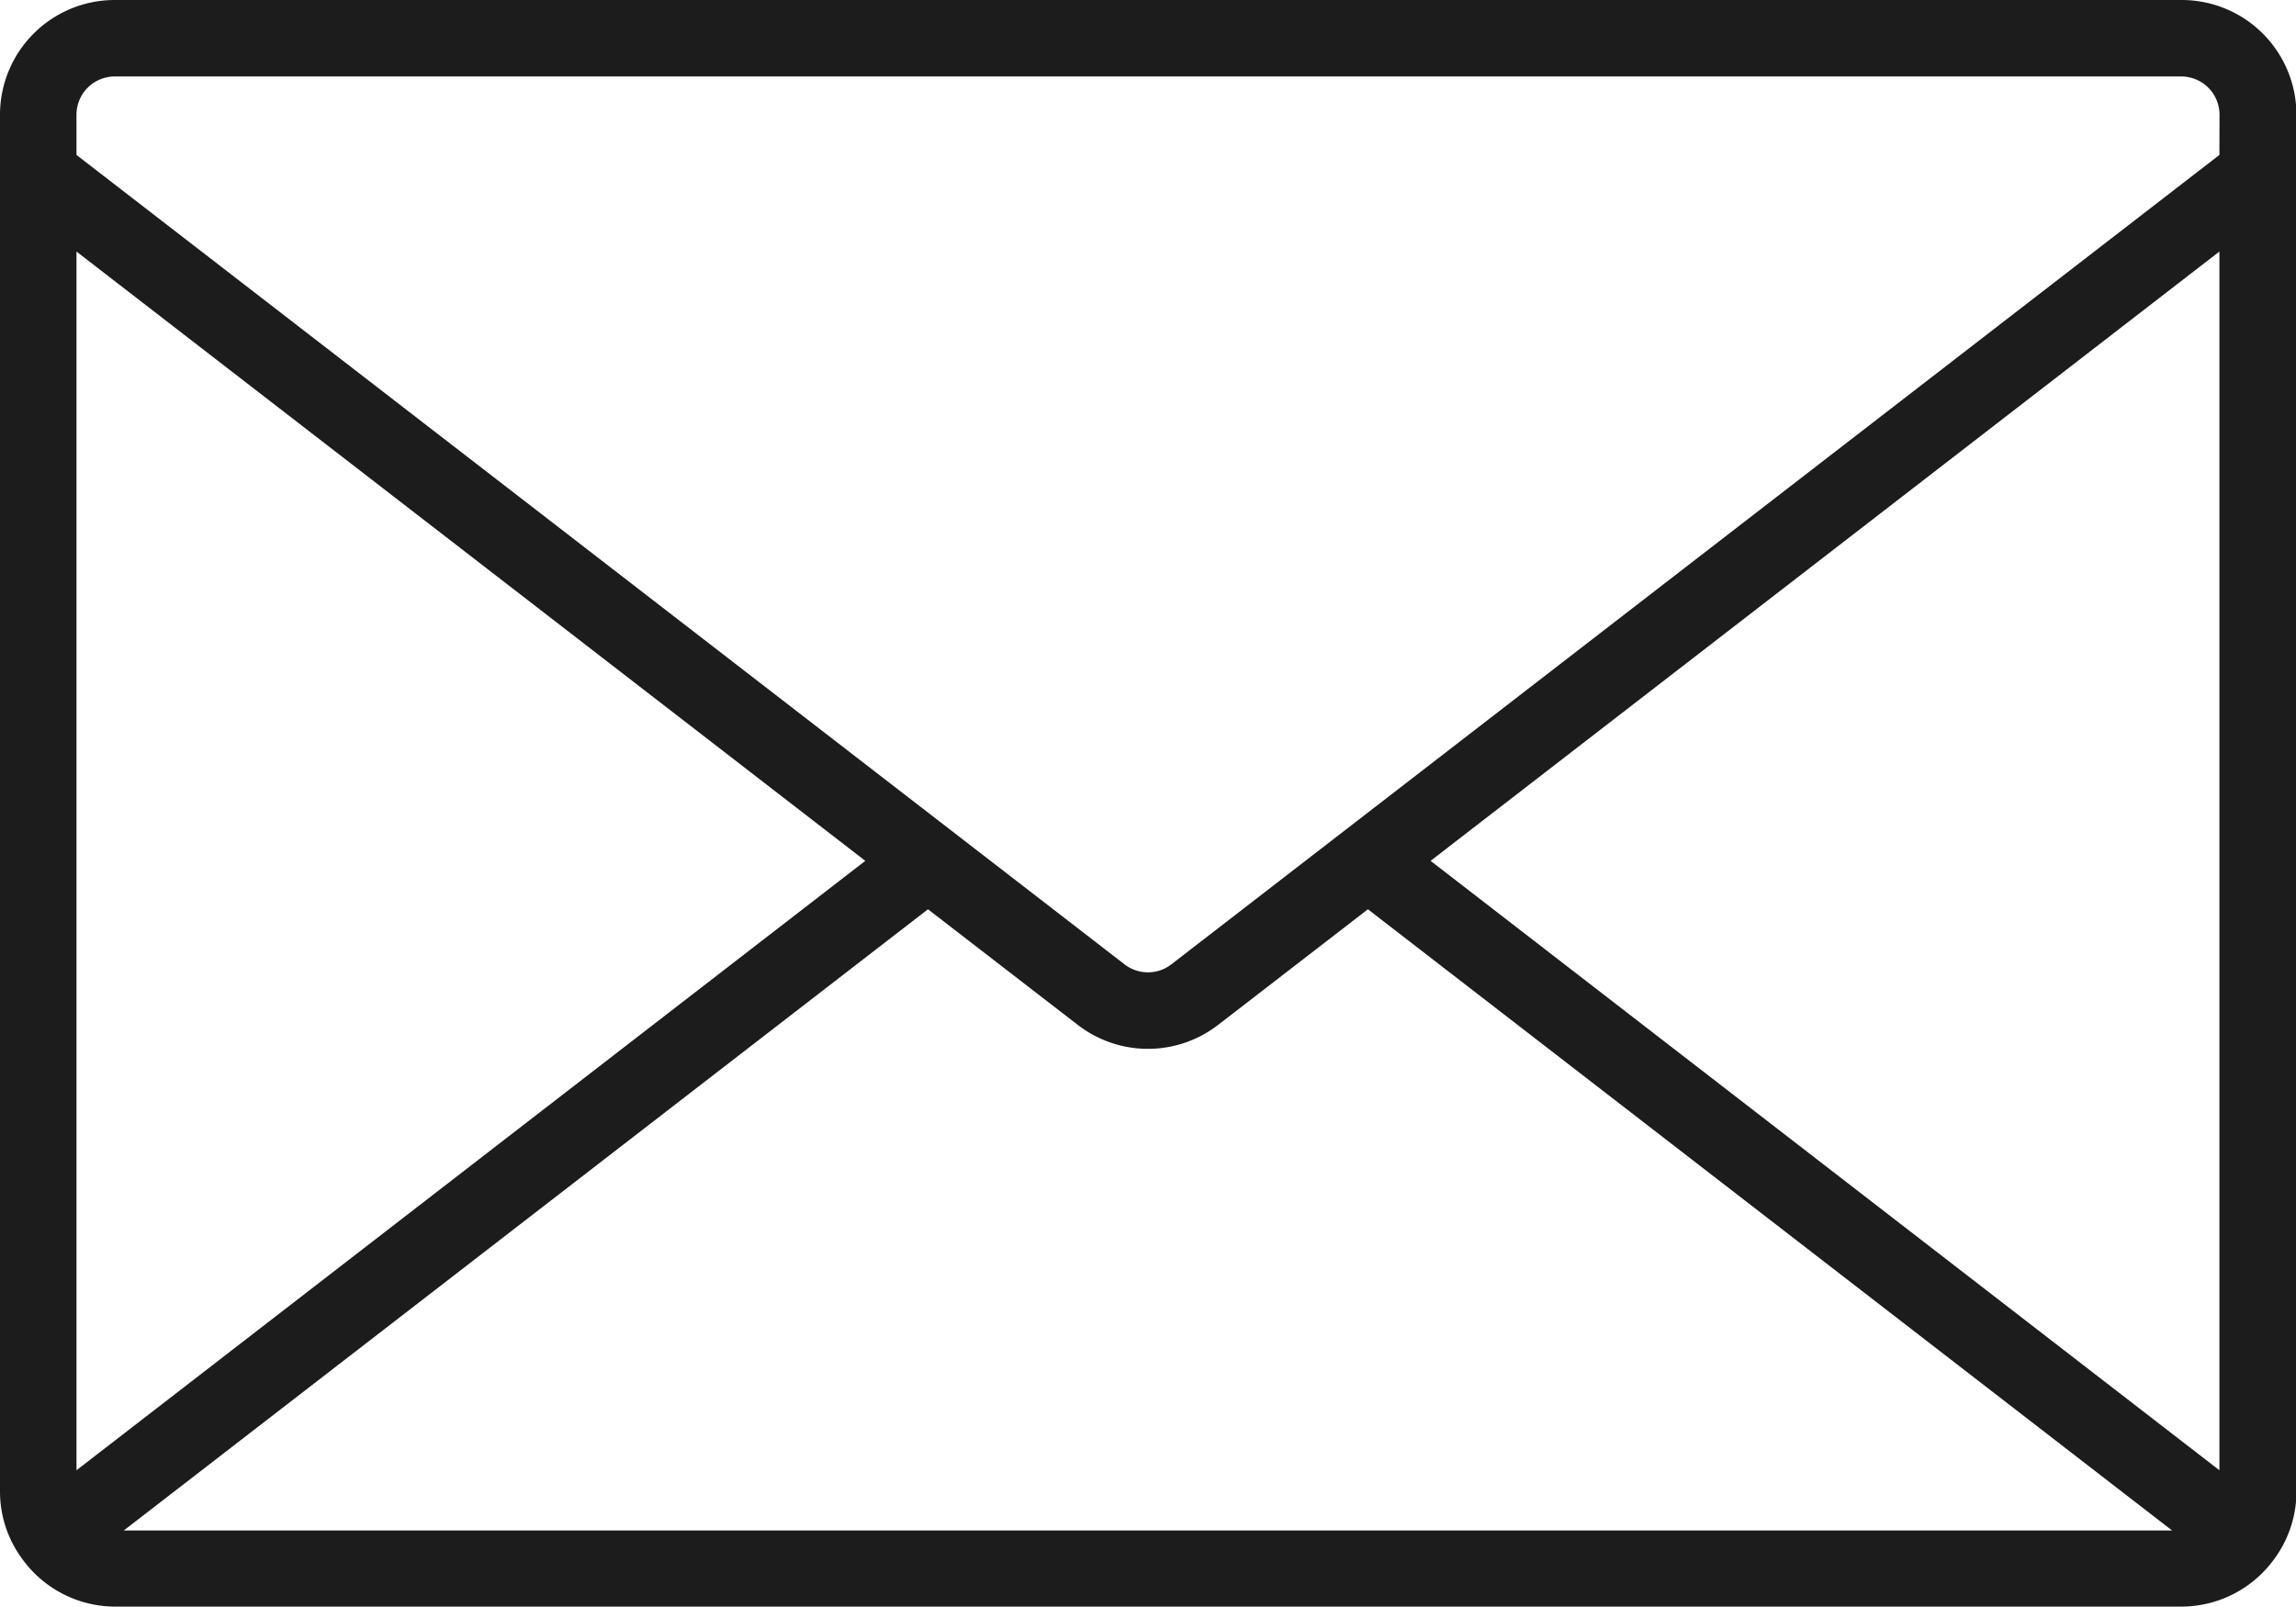
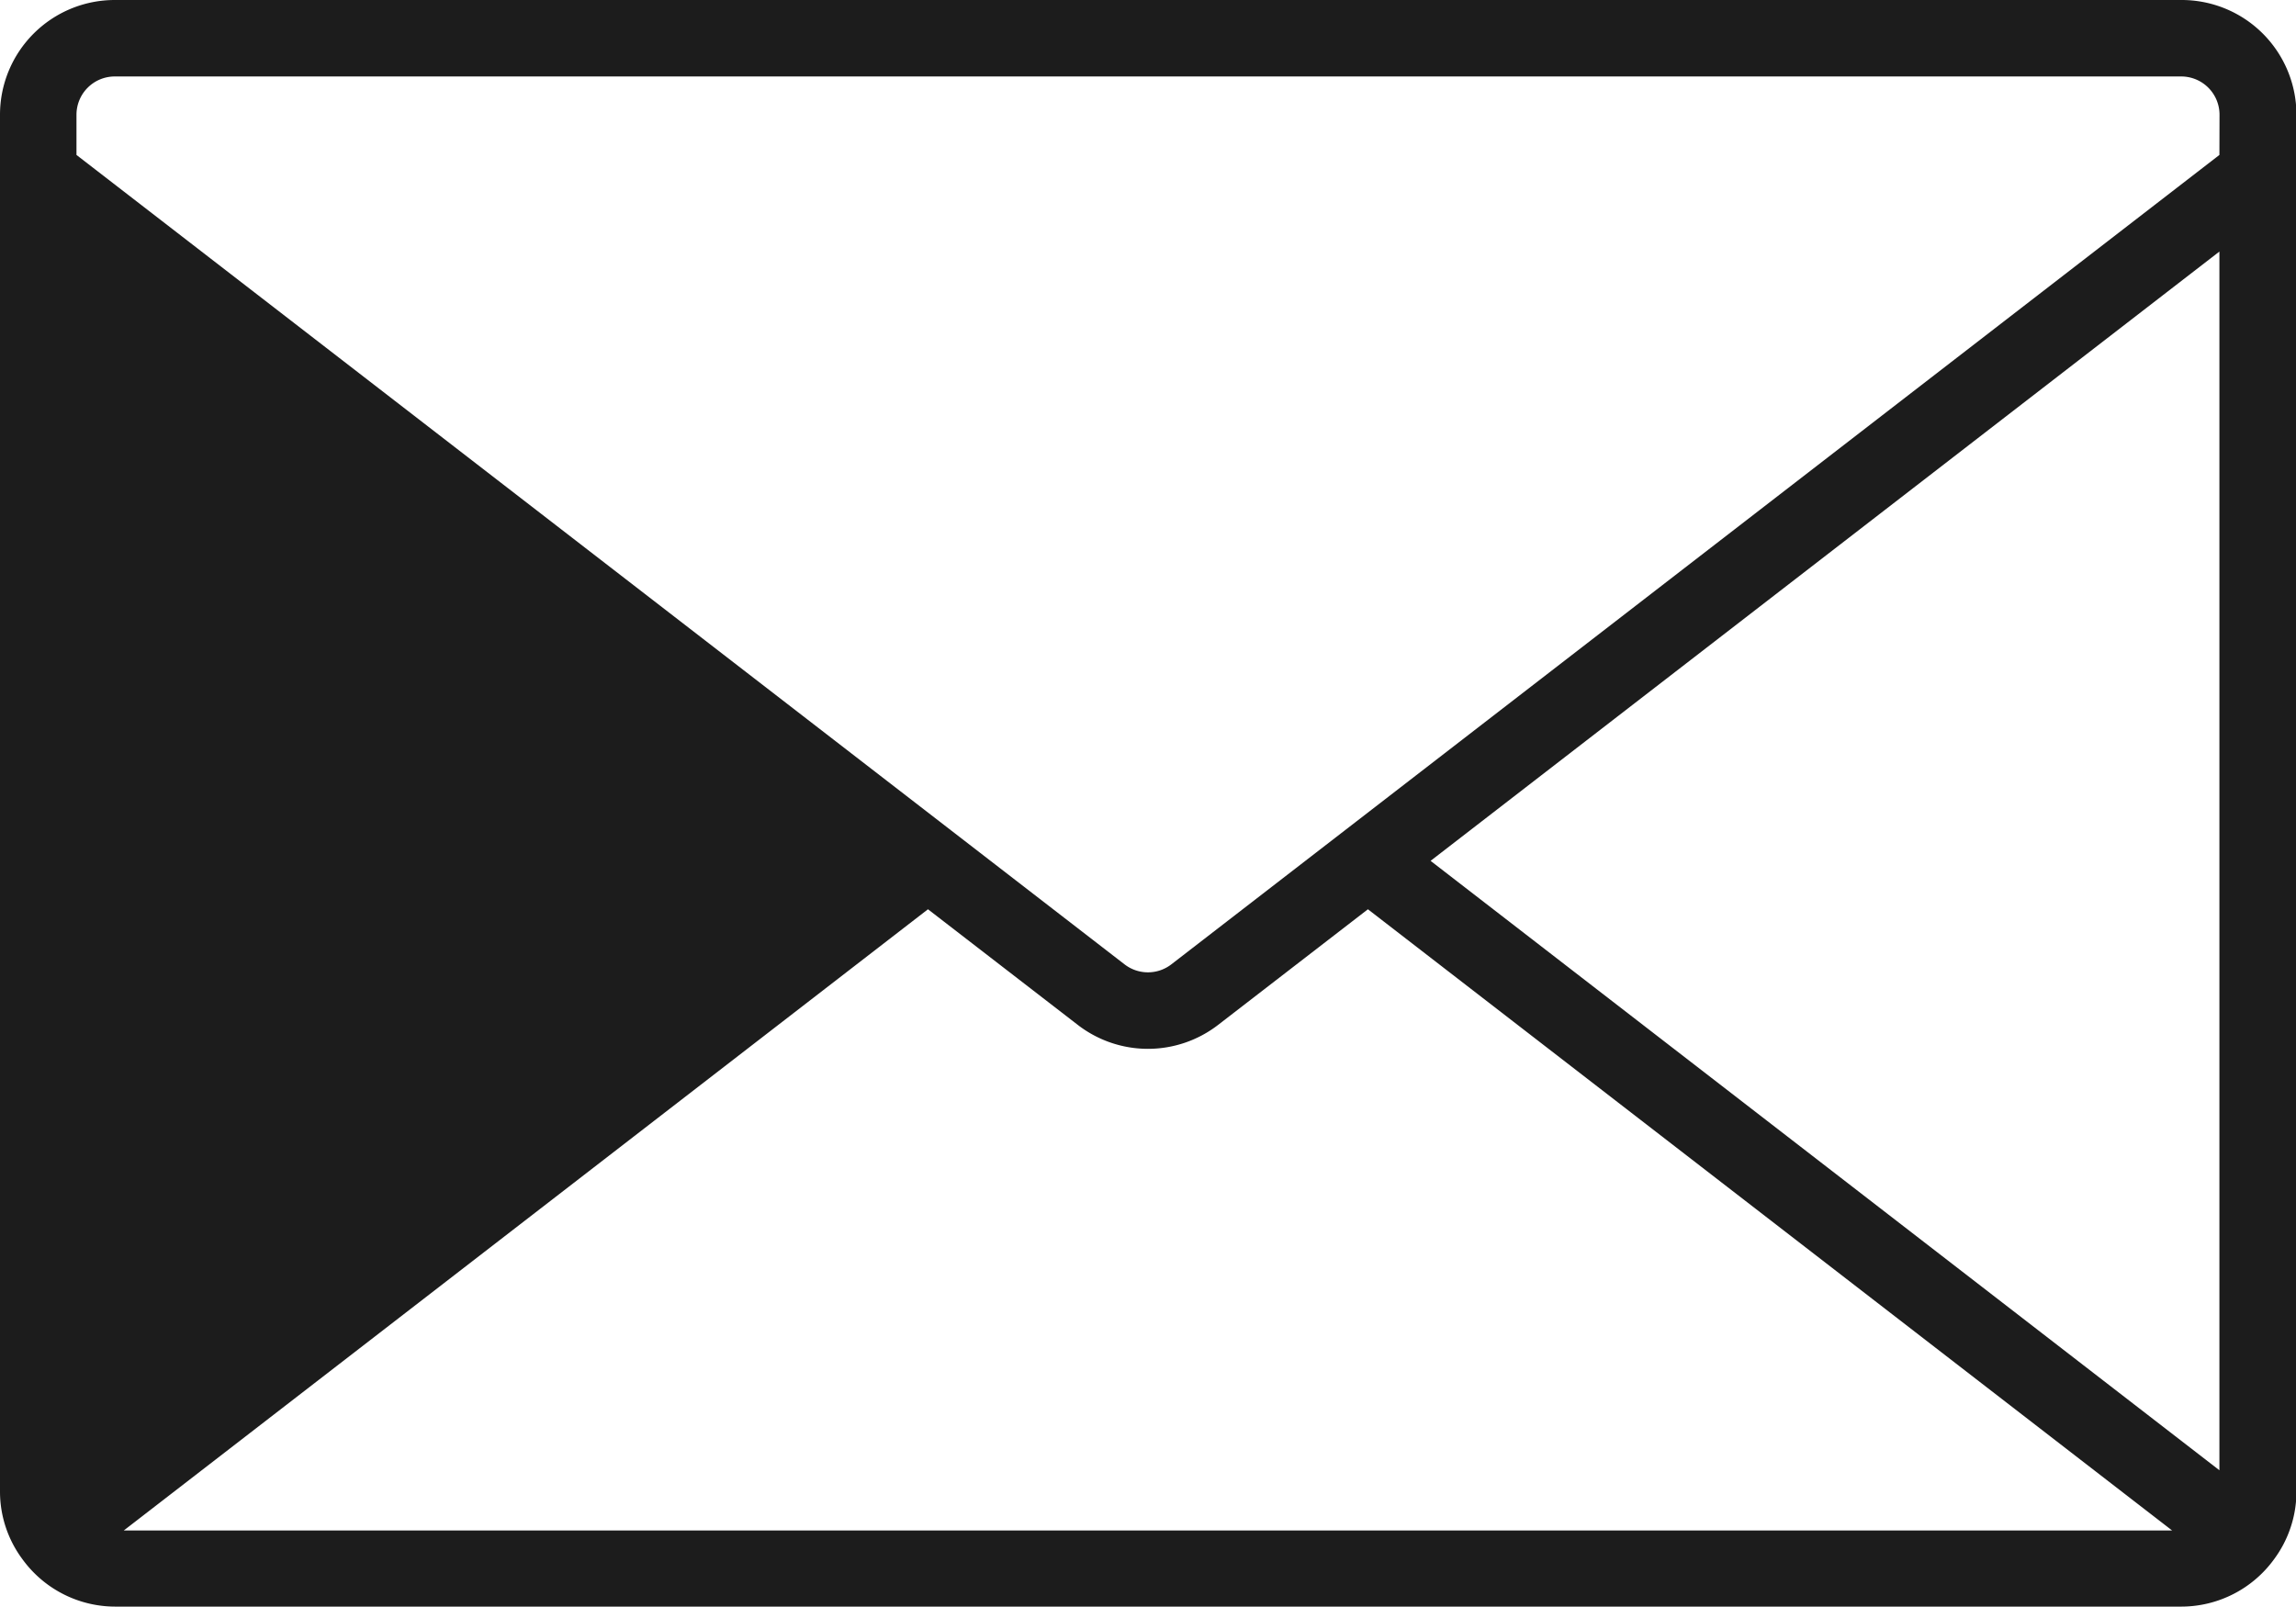
<svg xmlns="http://www.w3.org/2000/svg" width="20.625" height="14.437" viewBox="0 0 20.625 14.437">
  <g id="icon-mail" transform="translate(0 -72)">
    <g id="Group_53" data-name="Group 53" transform="translate(0 72)">
-       <path id="Path_3021" data-name="Path 3021" d="M19.594,72H1.031A1.031,1.031,0,0,0,0,73.031V85.406a1.018,1.018,0,0,0,.2.6,1.031,1.031,0,0,0,.836.428H19.594a1.031,1.031,0,0,0,.835-.427,1.021,1.021,0,0,0,.2-.6V73.031A1.031,1.031,0,0,0,19.594,72ZM.687,85.209V74.26l7.086,5.474Zm.425.541,7.224-5.581,1.346,1.039a1.031,1.031,0,0,0,1.26,0l1.346-1.039,7.224,5.581Zm18.825-.541-7.086-5.475,7.086-5.474Zm0-11.817-9.415,7.272a.344.344,0,0,1-.42,0L.687,73.392v-.361a.344.344,0,0,1,.344-.344H19.594a.344.344,0,0,1,.344.344Z" transform="translate(0 -72)" fill="#1c1c1c" />
+       <path id="Path_3021" data-name="Path 3021" d="M19.594,72H1.031A1.031,1.031,0,0,0,0,73.031V85.406a1.018,1.018,0,0,0,.2.6,1.031,1.031,0,0,0,.836.428H19.594a1.031,1.031,0,0,0,.835-.427,1.021,1.021,0,0,0,.2-.6V73.031A1.031,1.031,0,0,0,19.594,72ZM.687,85.209V74.26Zm.425.541,7.224-5.581,1.346,1.039a1.031,1.031,0,0,0,1.26,0l1.346-1.039,7.224,5.581Zm18.825-.541-7.086-5.475,7.086-5.474Zm0-11.817-9.415,7.272a.344.344,0,0,1-.42,0L.687,73.392v-.361a.344.344,0,0,1,.344-.344H19.594a.344.344,0,0,1,.344.344Z" transform="translate(0 -72)" fill="#1c1c1c" />
    </g>
  </g>
</svg>